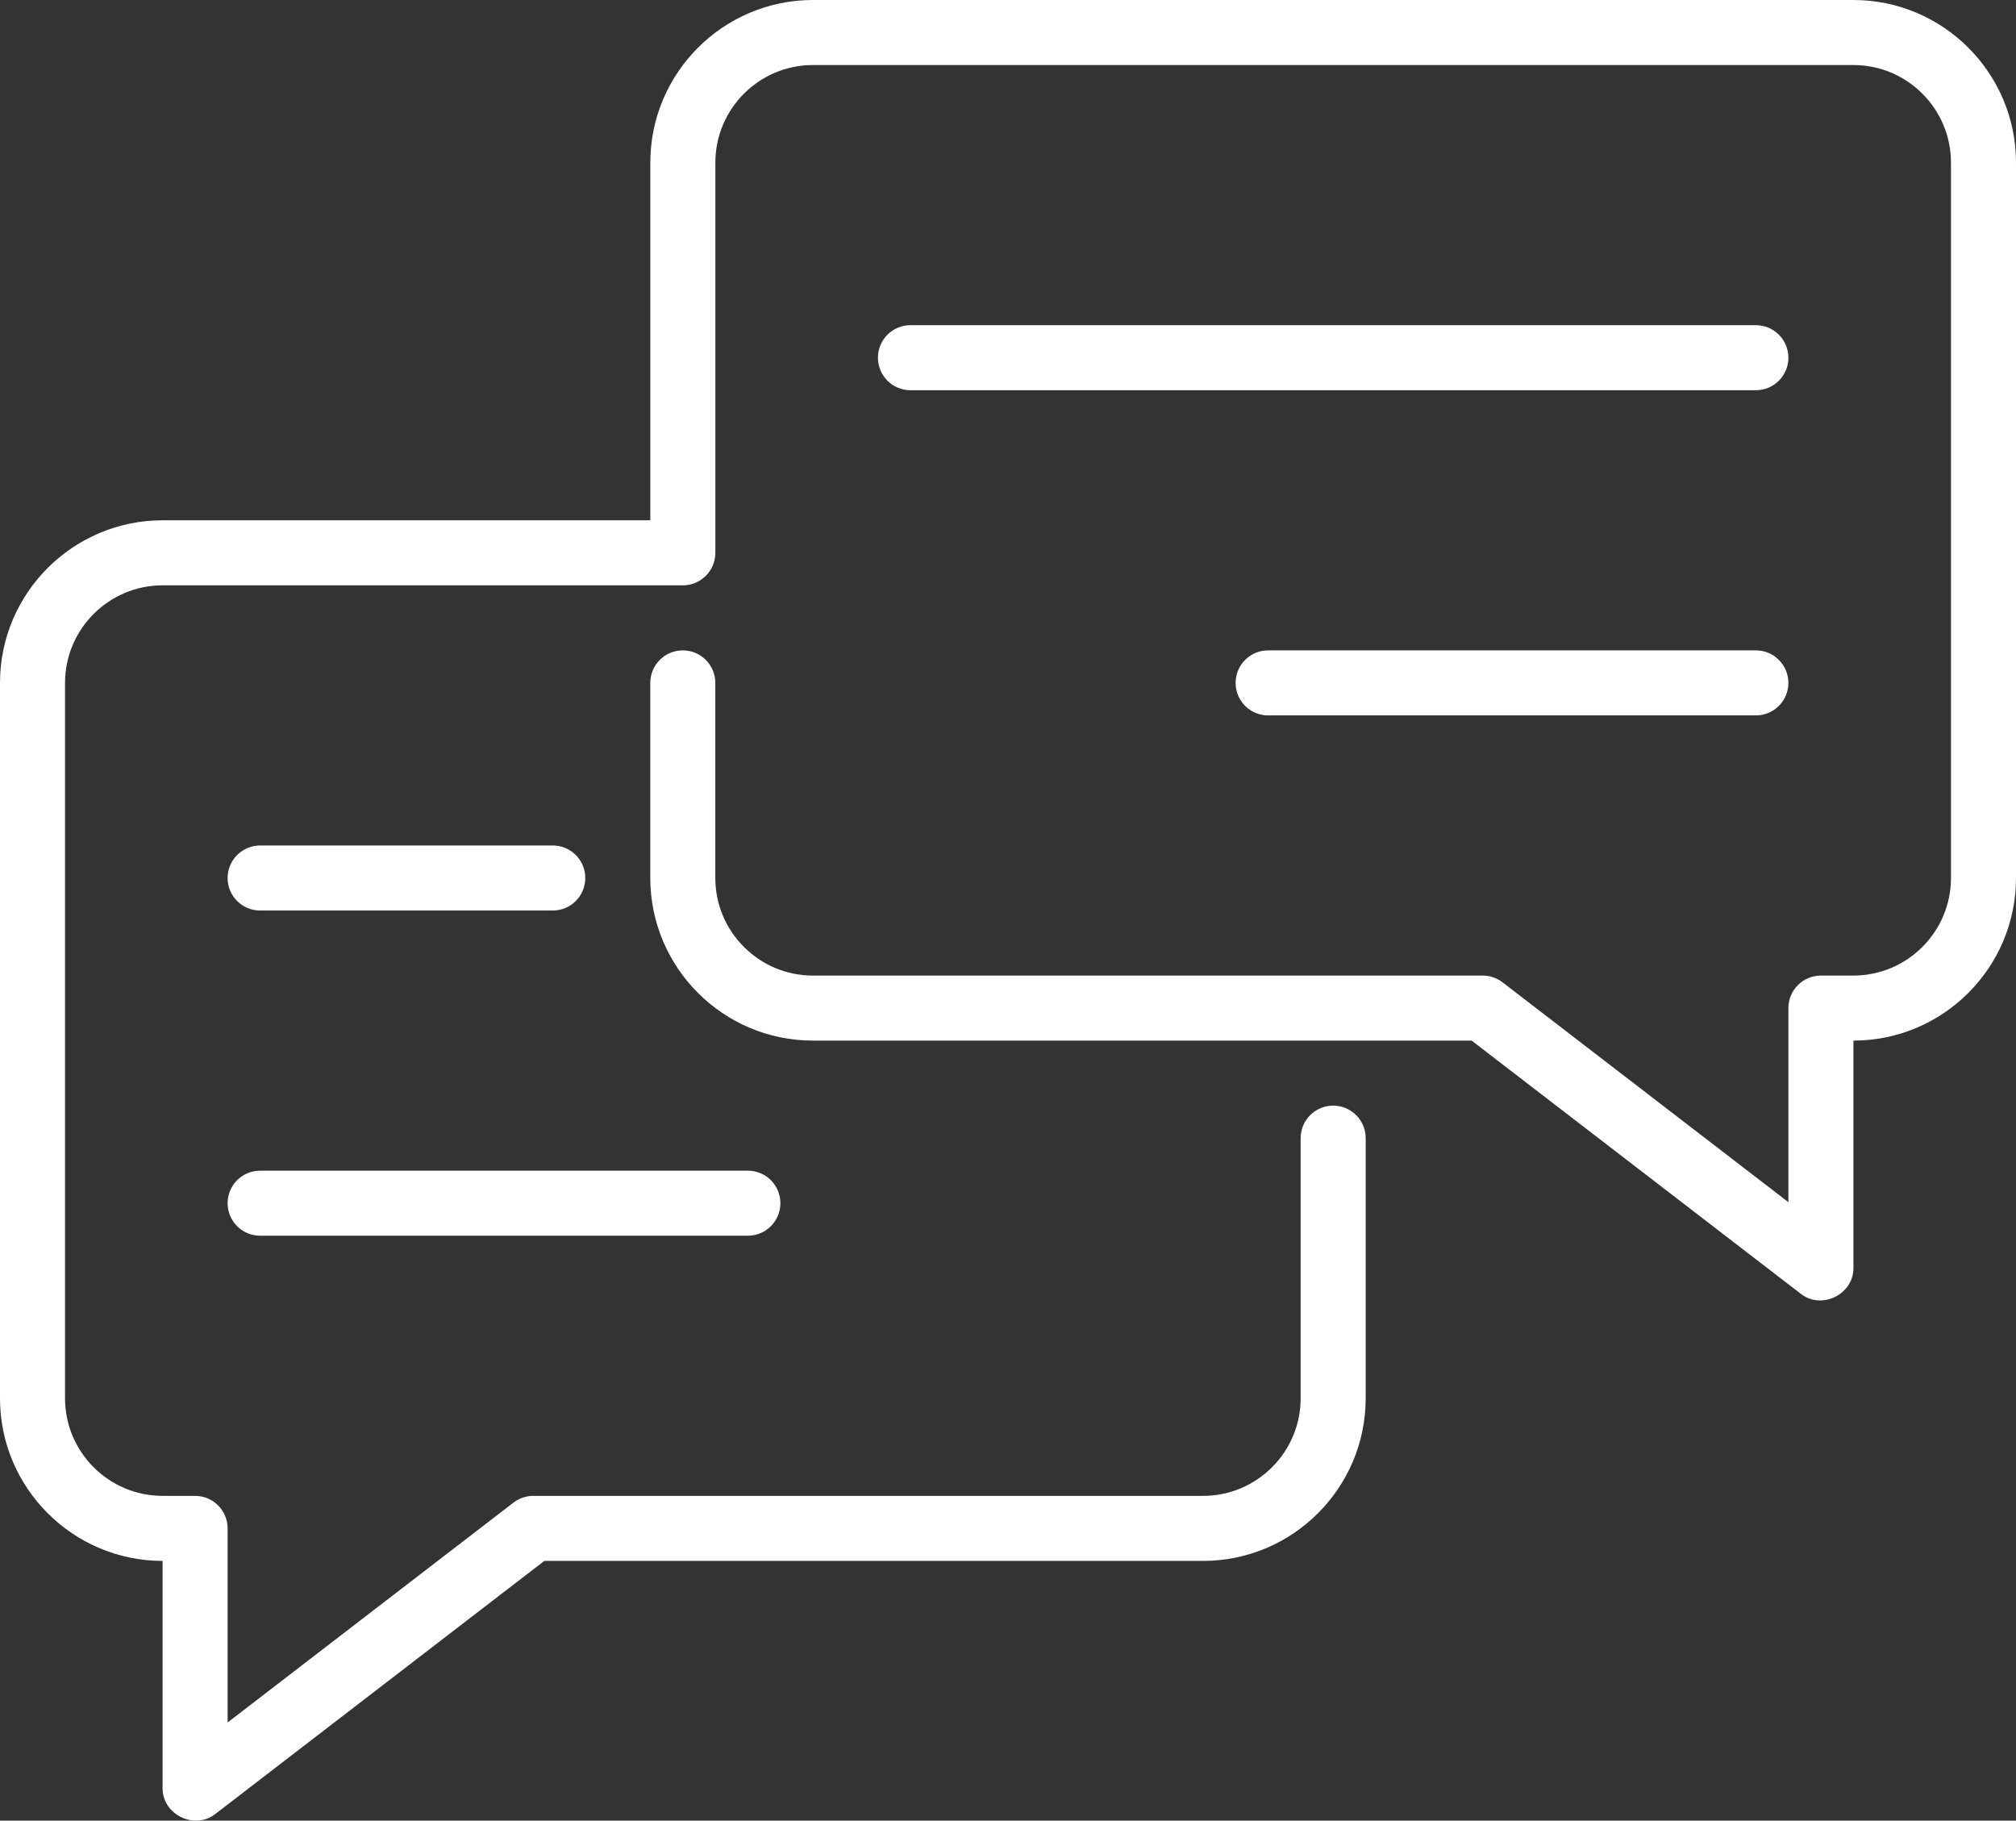
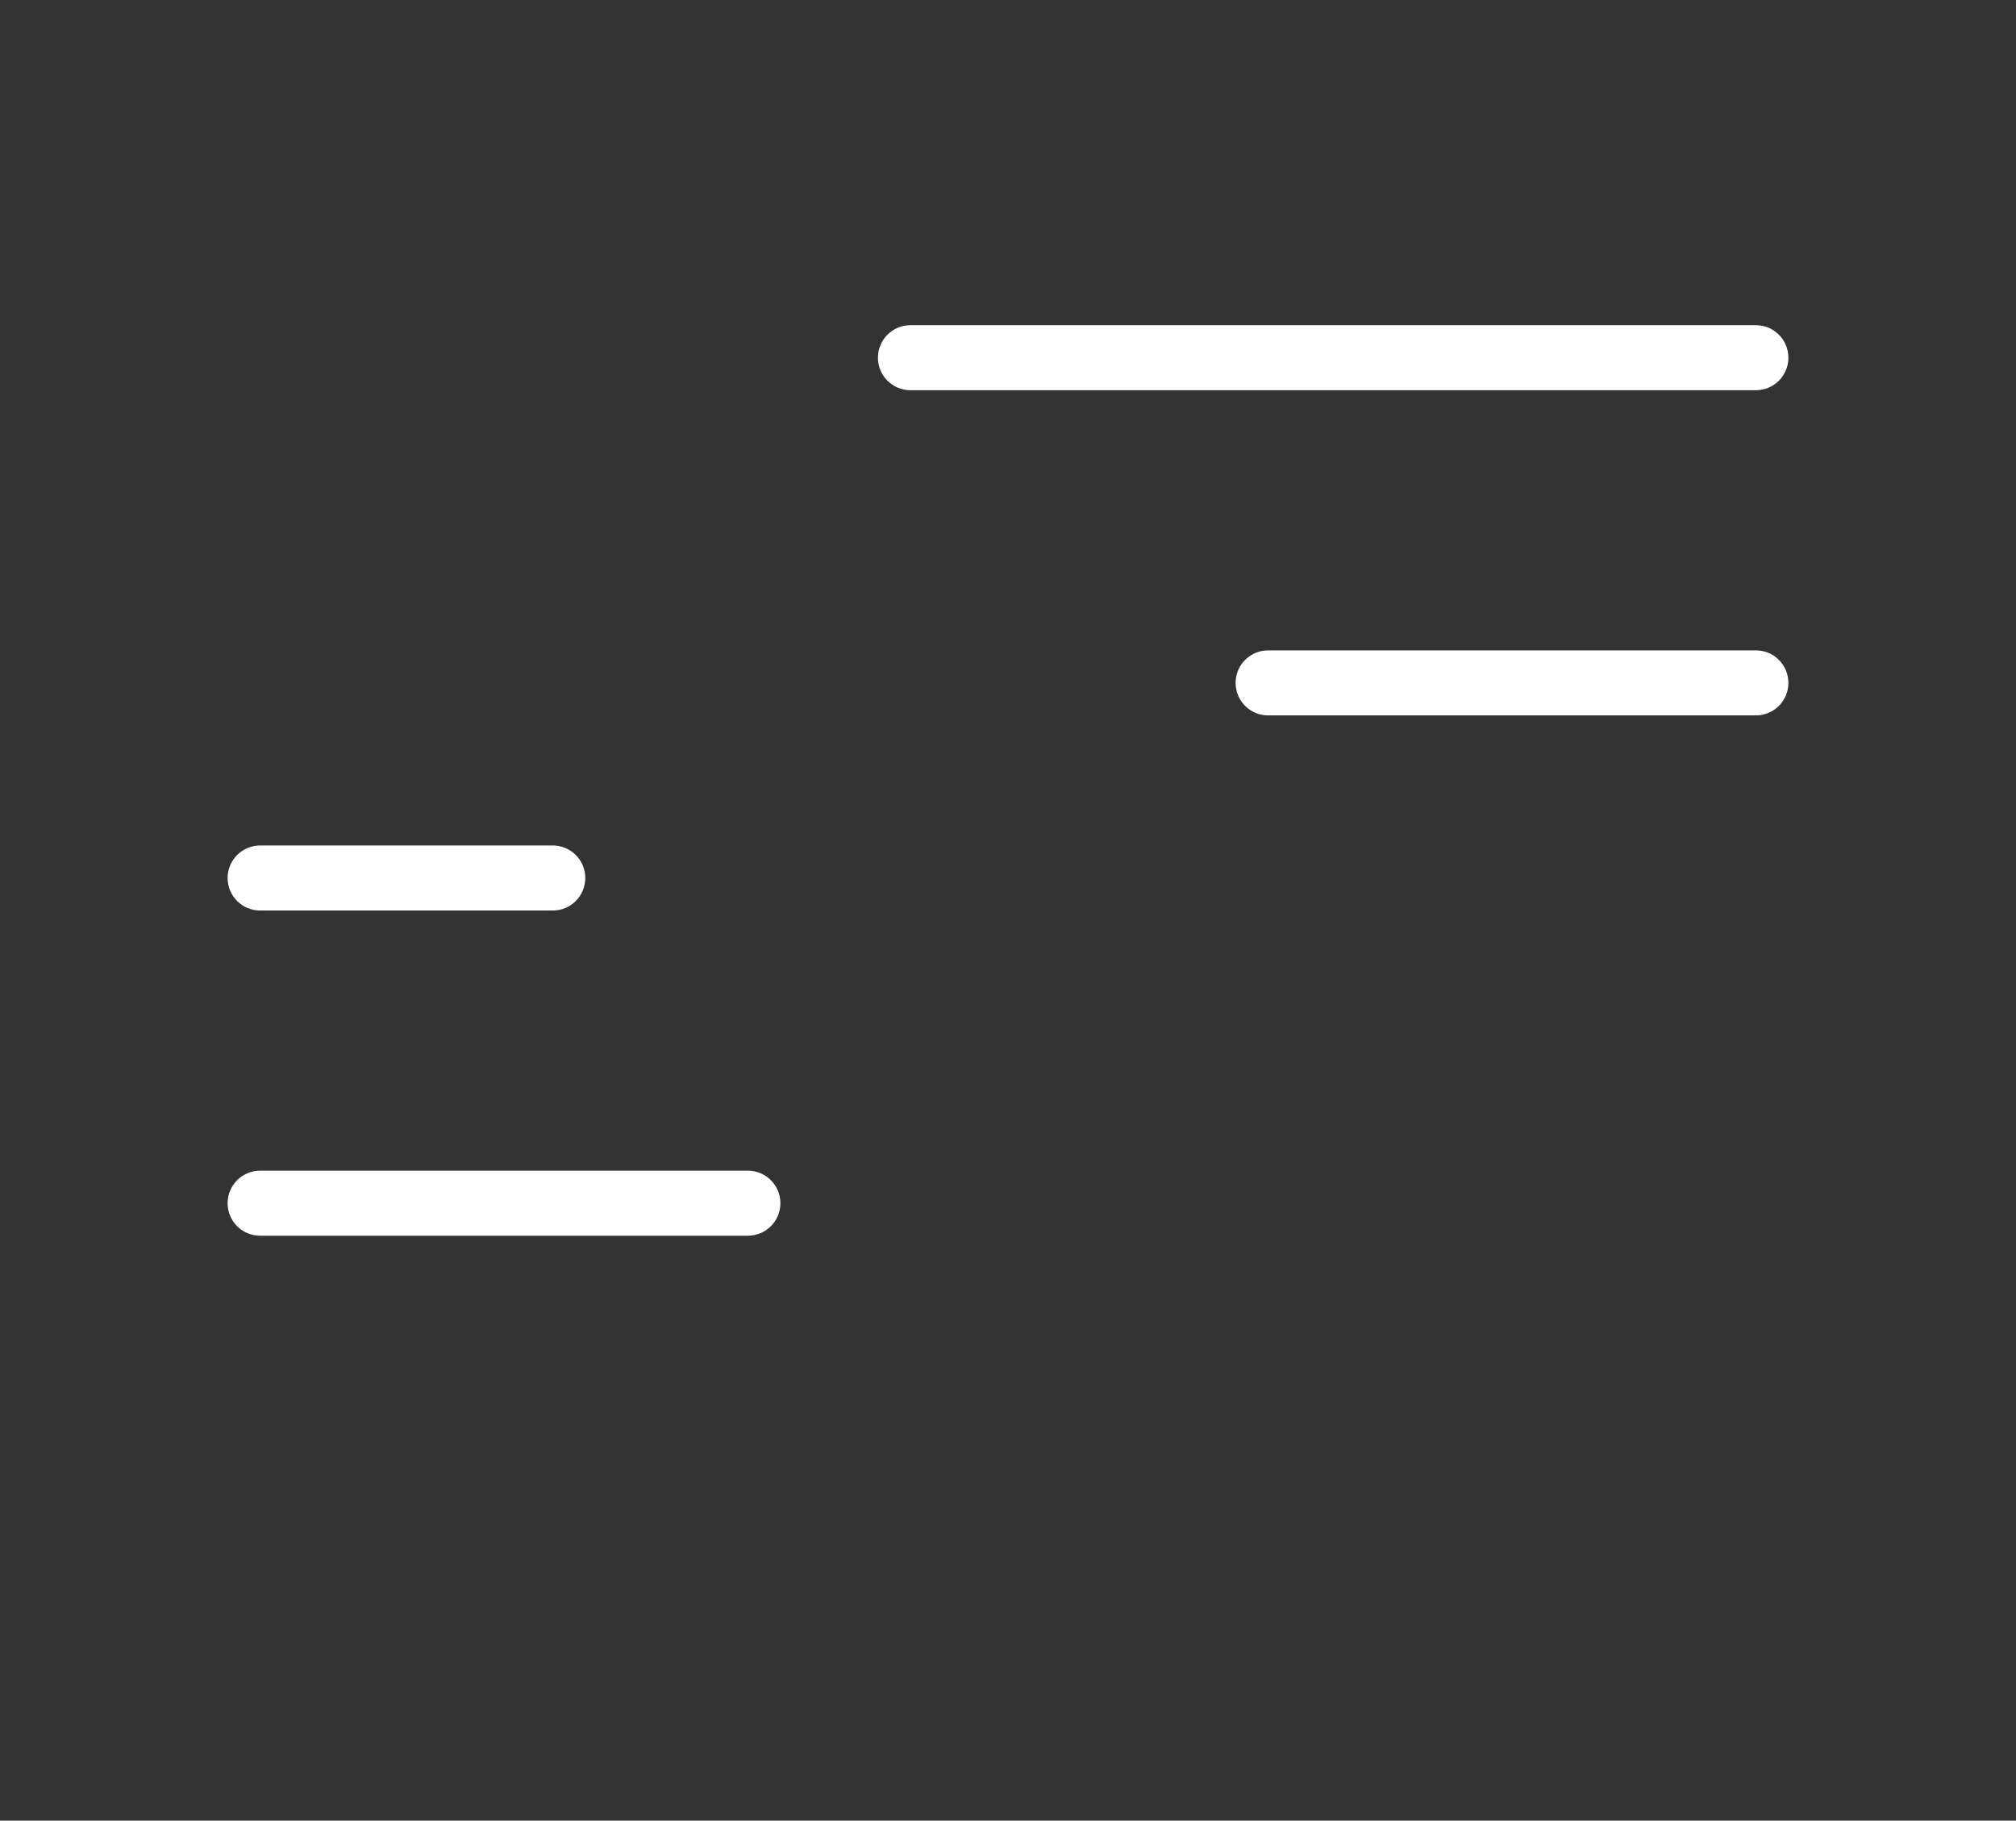
<svg xmlns="http://www.w3.org/2000/svg" id="Outline" viewBox="0 0 496 447.9">
  <rect x="0" y="0" width="496" height="447.9" fill="#333333" stroke="none" />
  <defs>
    <style>
      .cls-1 {
        fill: #fff;
      }
    </style>
  </defs>
  <path class="cls-1" d="M136,224h-72c-4.42,0-8-3.58-8-8s3.58-8,8-8h72c4.42,0,8,3.58,8,8s-3.58,8-8,8Z" />
  <path class="cls-1" d="M184,304h-120c-4.42,0-8-3.58-8-8s3.58-8,8-8h120c4.42,0,8,3.58,8,8s-3.58,8-8,8Z" />
-   <path class="cls-1" d="M48,447.9c-4.09-.13-8-3.4-8-7.9v-56c-22.05,0-40-17.95-40-40v-176c0-22.05,17.95-40,40-40h120V40c0-22.05,17.95-40,40-40h256c22.05,0,40,17.95,40,40v176c0,22.05-17.95,40-40,40v56c0,6.42-7.77,10.27-12.88,6.34l-81.05-62.34h-162.08c-22.05,0-40-17.95-40-40v-48c0-4.42,3.58-8,8-8s8,3.58,8,8v48c0,13.23,10.77,24,24,24h164.8c1.77,0,3.48.59,4.88,1.66l70.33,54.09v-47.75c0-4.42,3.58-8,8-8h8c13.23,0,24-10.77,24-24V40c0-13.23-10.77-24-24-24H200c-13.23,0-24,10.77-24,24v96c0,4.42-3.58,8-8,8H40c-13.23,0-24,10.77-24,24v176c0,13.23,10.77,24,24,24h8c4.42,0,8,3.58,8,8v47.75l70.33-54.09c1.4-1.07,3.11-1.66,4.87-1.66h164.8c13.23,0,24-10.77,24-24v-64c0-4.42,3.58-8,8-8s8,3.58,8,8v64c0,22.05-17.95,40-40,40h-162.08s-80.63,62.02-81.05,62.34c-1.48,1.14-3.19,1.61-4.87,1.56Z" />
  <path class="cls-1" d="M432,96h-208c-4.42,0-8-3.58-8-8s3.58-8,8-8h208c4.42,0,8,3.58,8,8s-3.58,8-8,8Z" />
  <path class="cls-1" d="M432,176h-120c-4.42,0-8-3.58-8-8s3.58-8,8-8h120c4.42,0,8,3.58,8,8s-3.58,8-8,8Z" />
</svg>